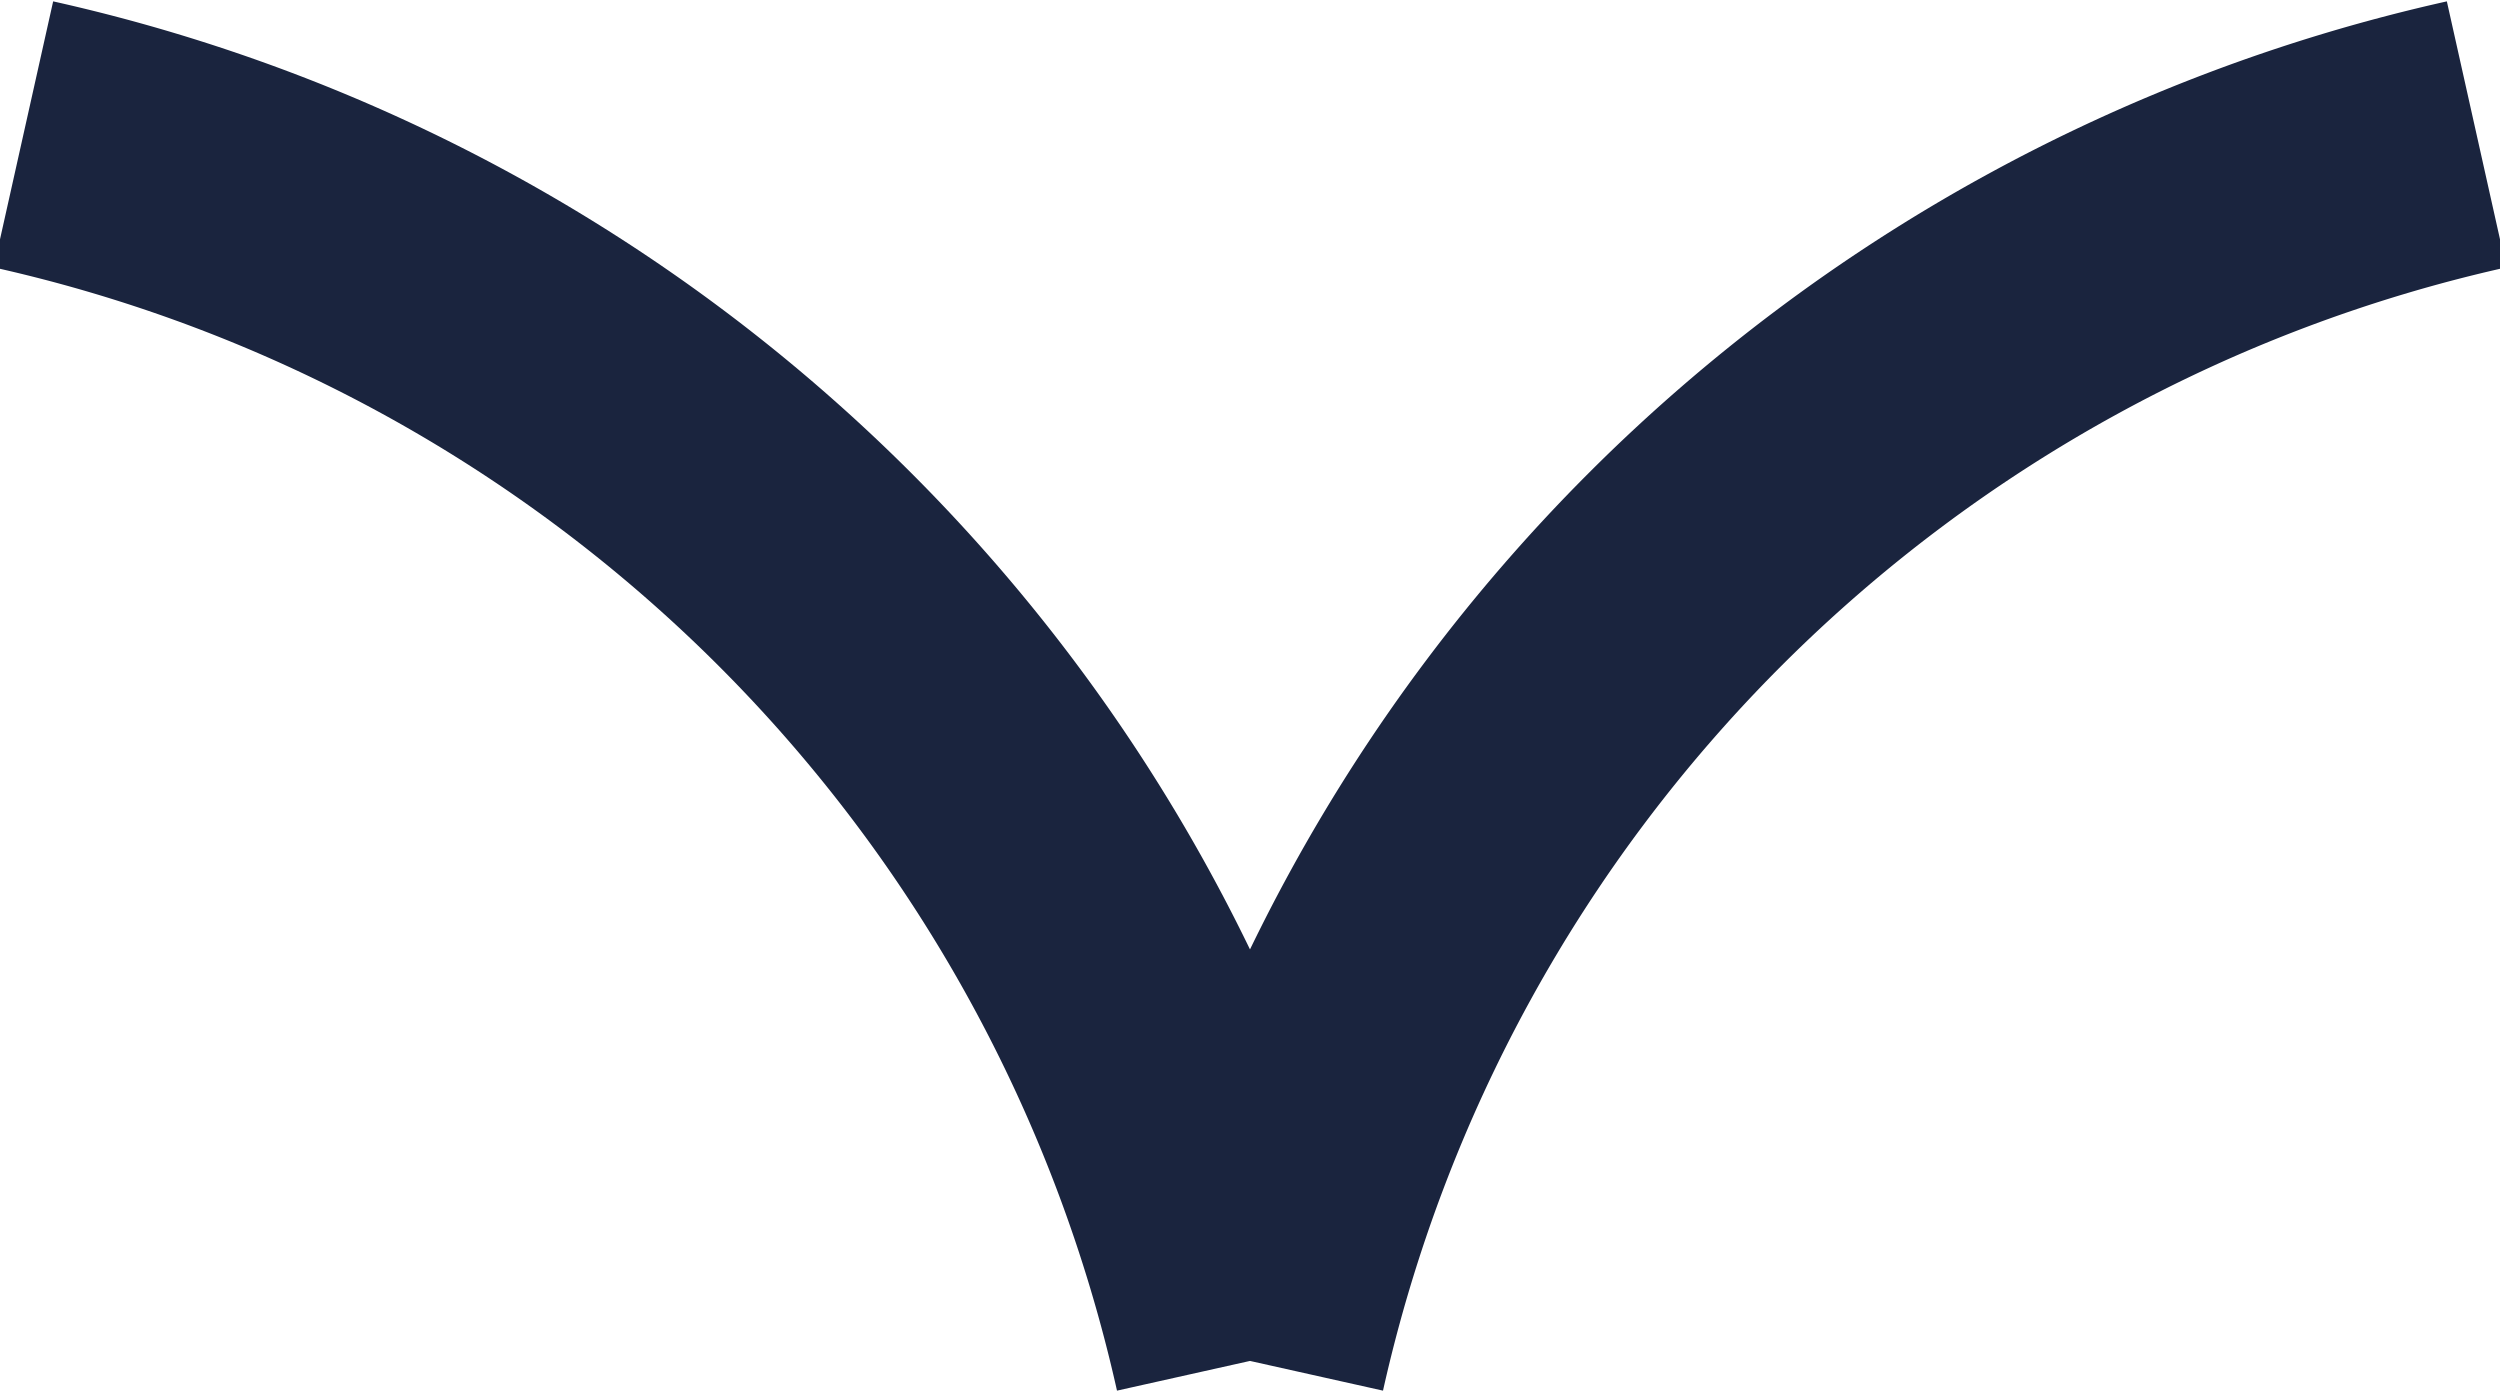
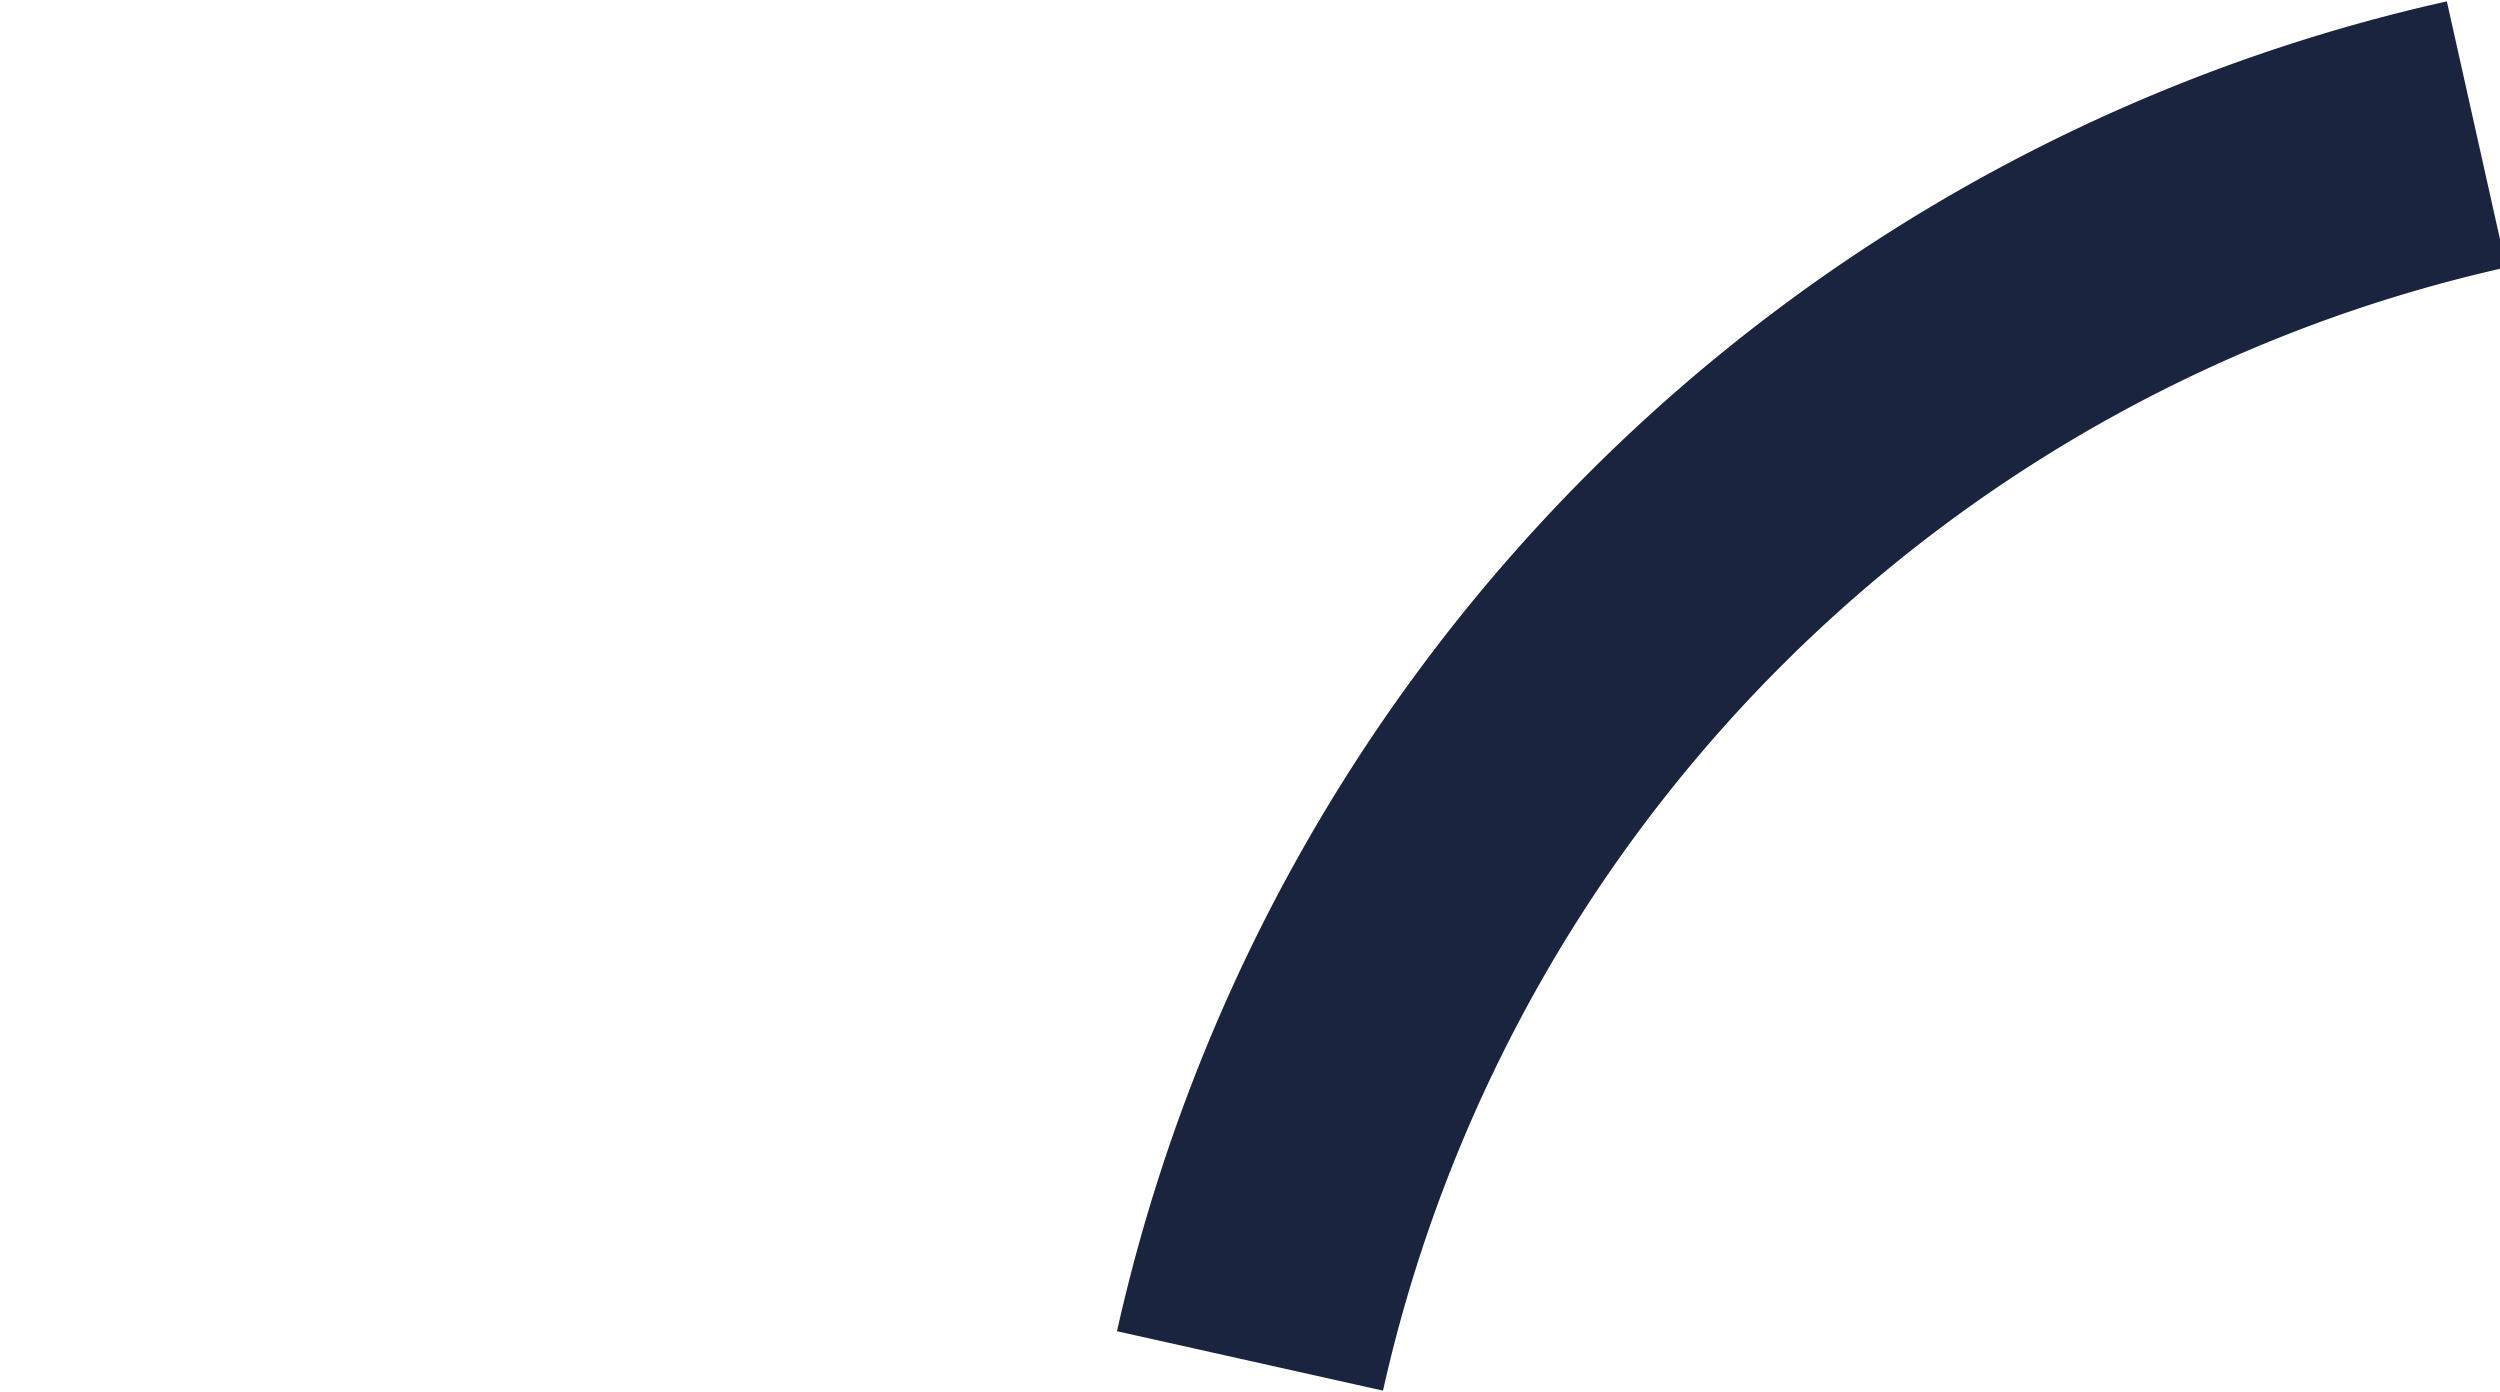
<svg xmlns="http://www.w3.org/2000/svg" width="9.172" height="5.106" viewBox="0 0 9.172 5.106">
  <g id="Group_3535" data-name="Group 3535" transform="translate(-1345.164 -29.007)">
-     <path id="Path_71" data-name="Path 71" d="M1345.25,29.5a5.937,5.937,0,0,1,4.5,4.5" fill="none" stroke="#1a243e" stroke-width="1" />
    <path id="Path_72" data-name="Path 72" d="M1349.75,29.5a5.937,5.937,0,0,0-4.5,4.5" transform="translate(4.5)" fill="none" stroke="#1a243e" stroke-width="1" />
  </g>
</svg>